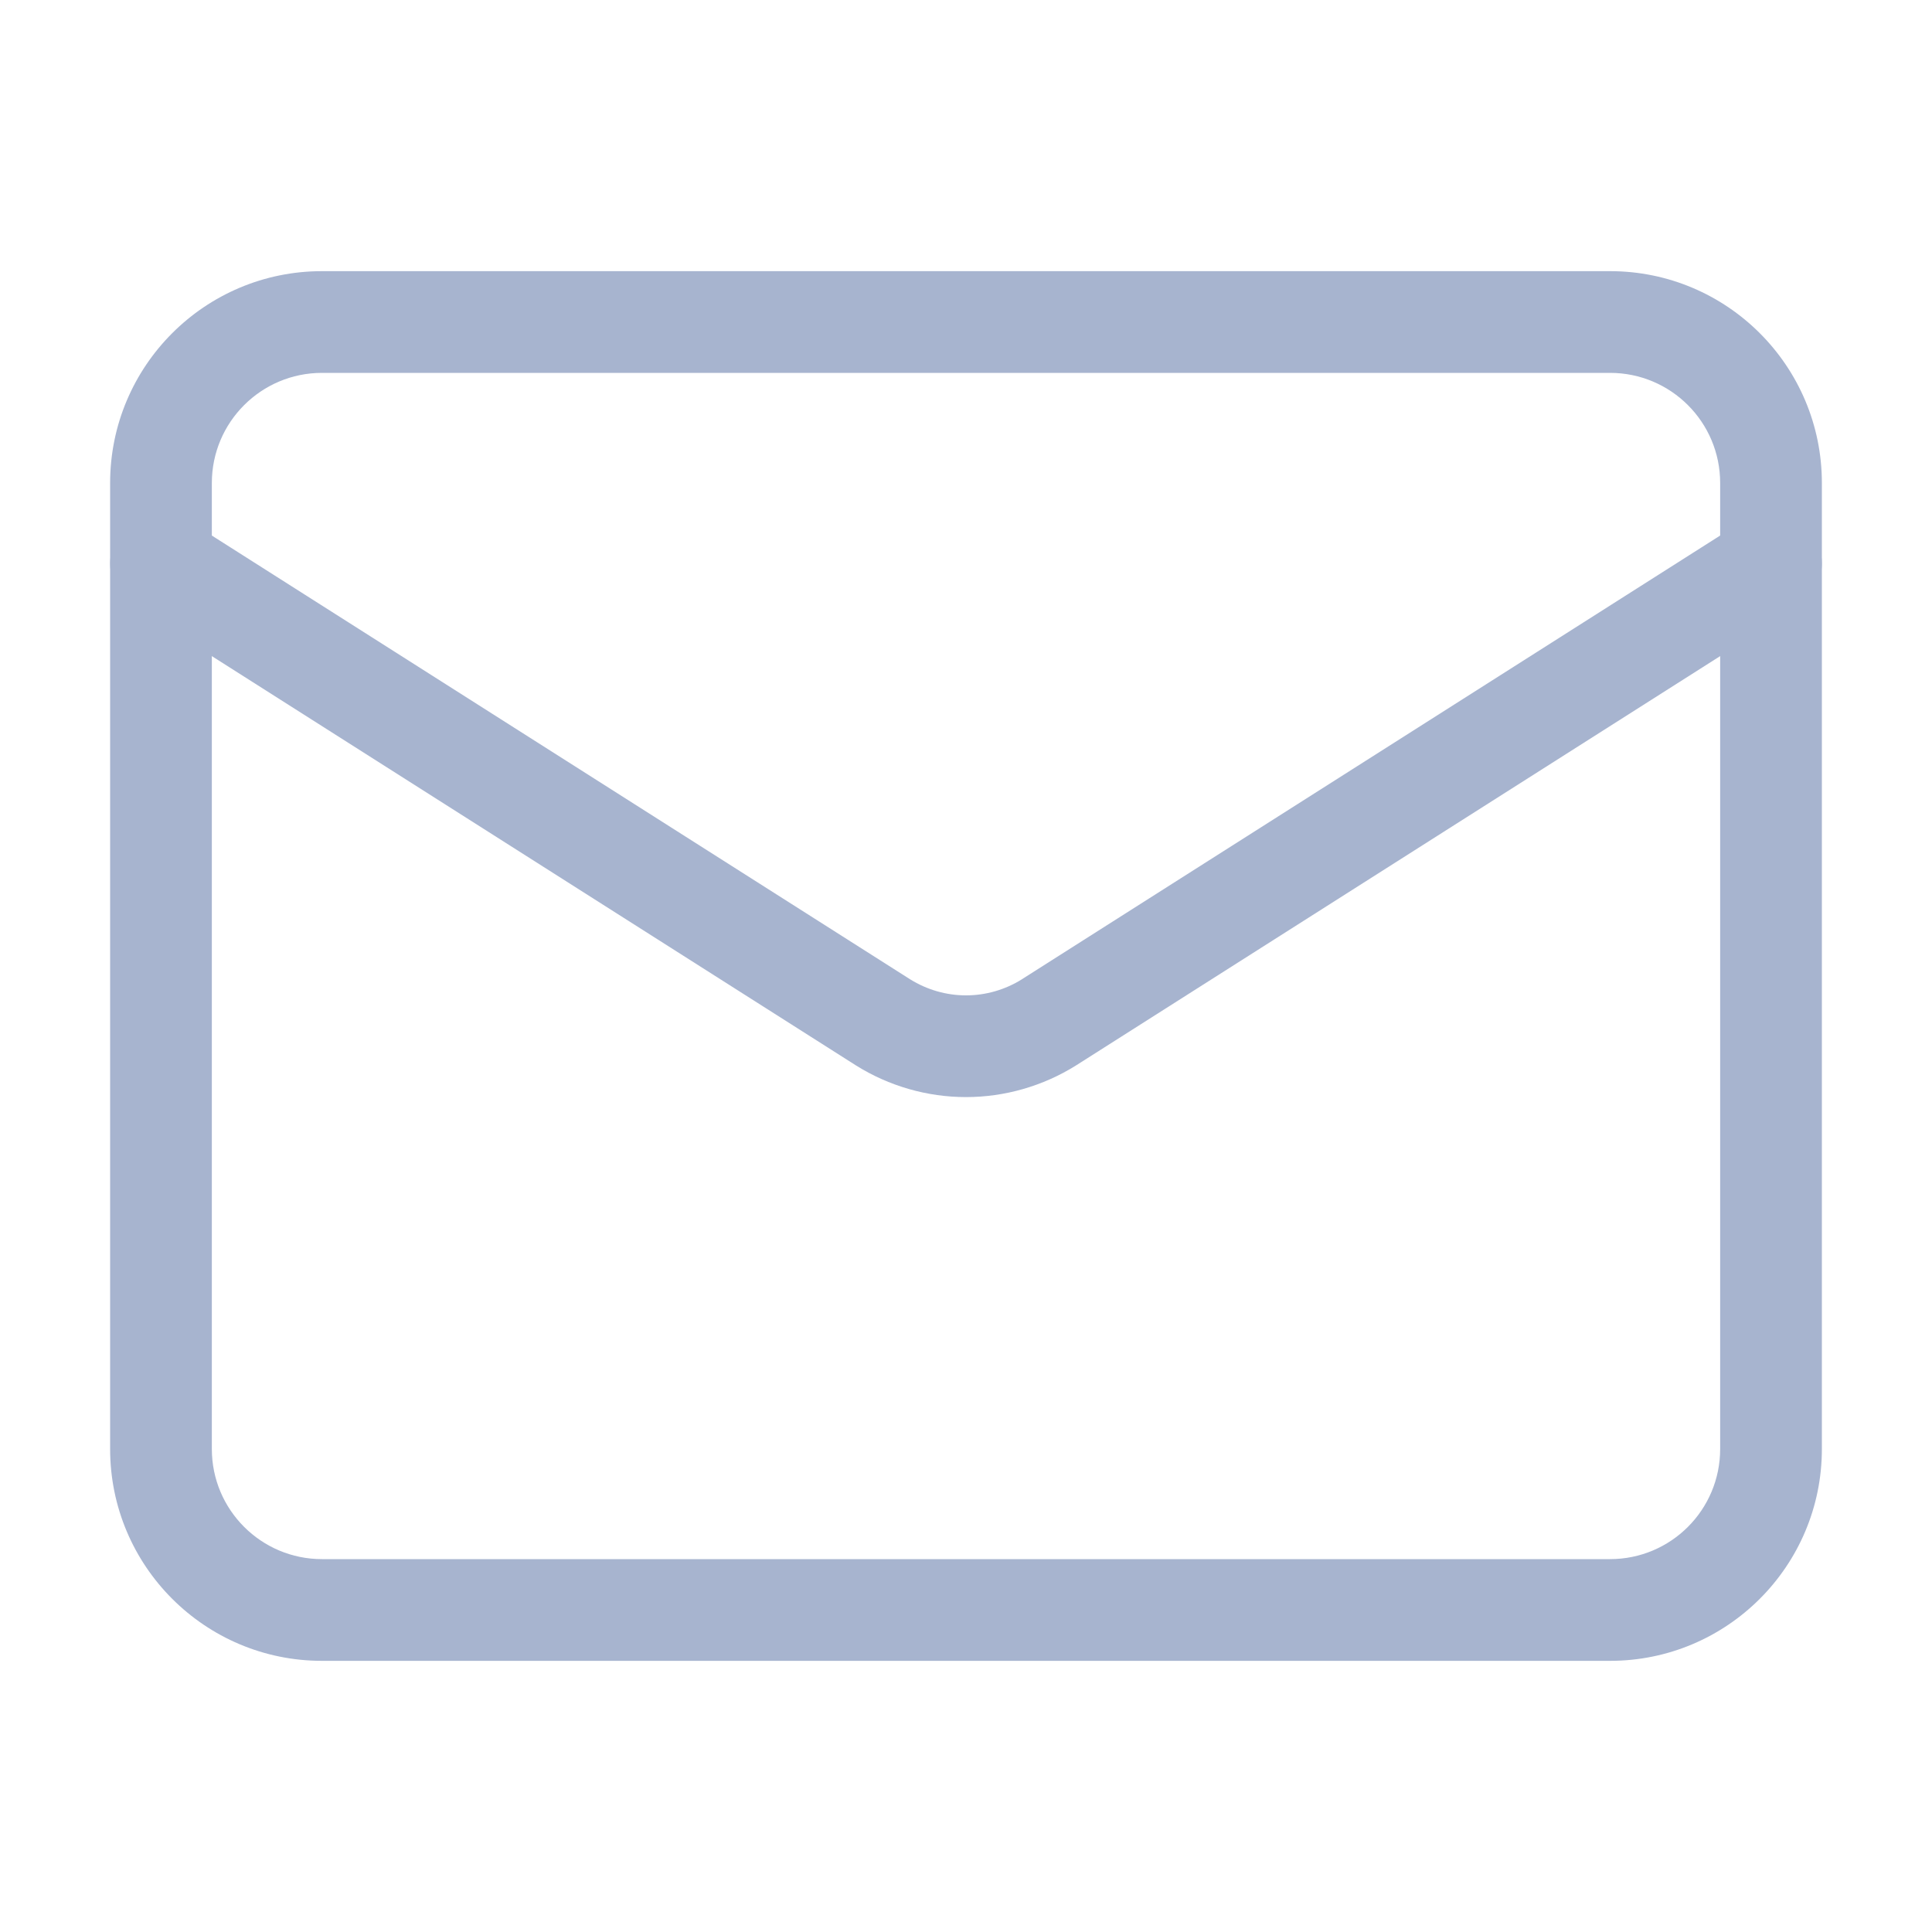
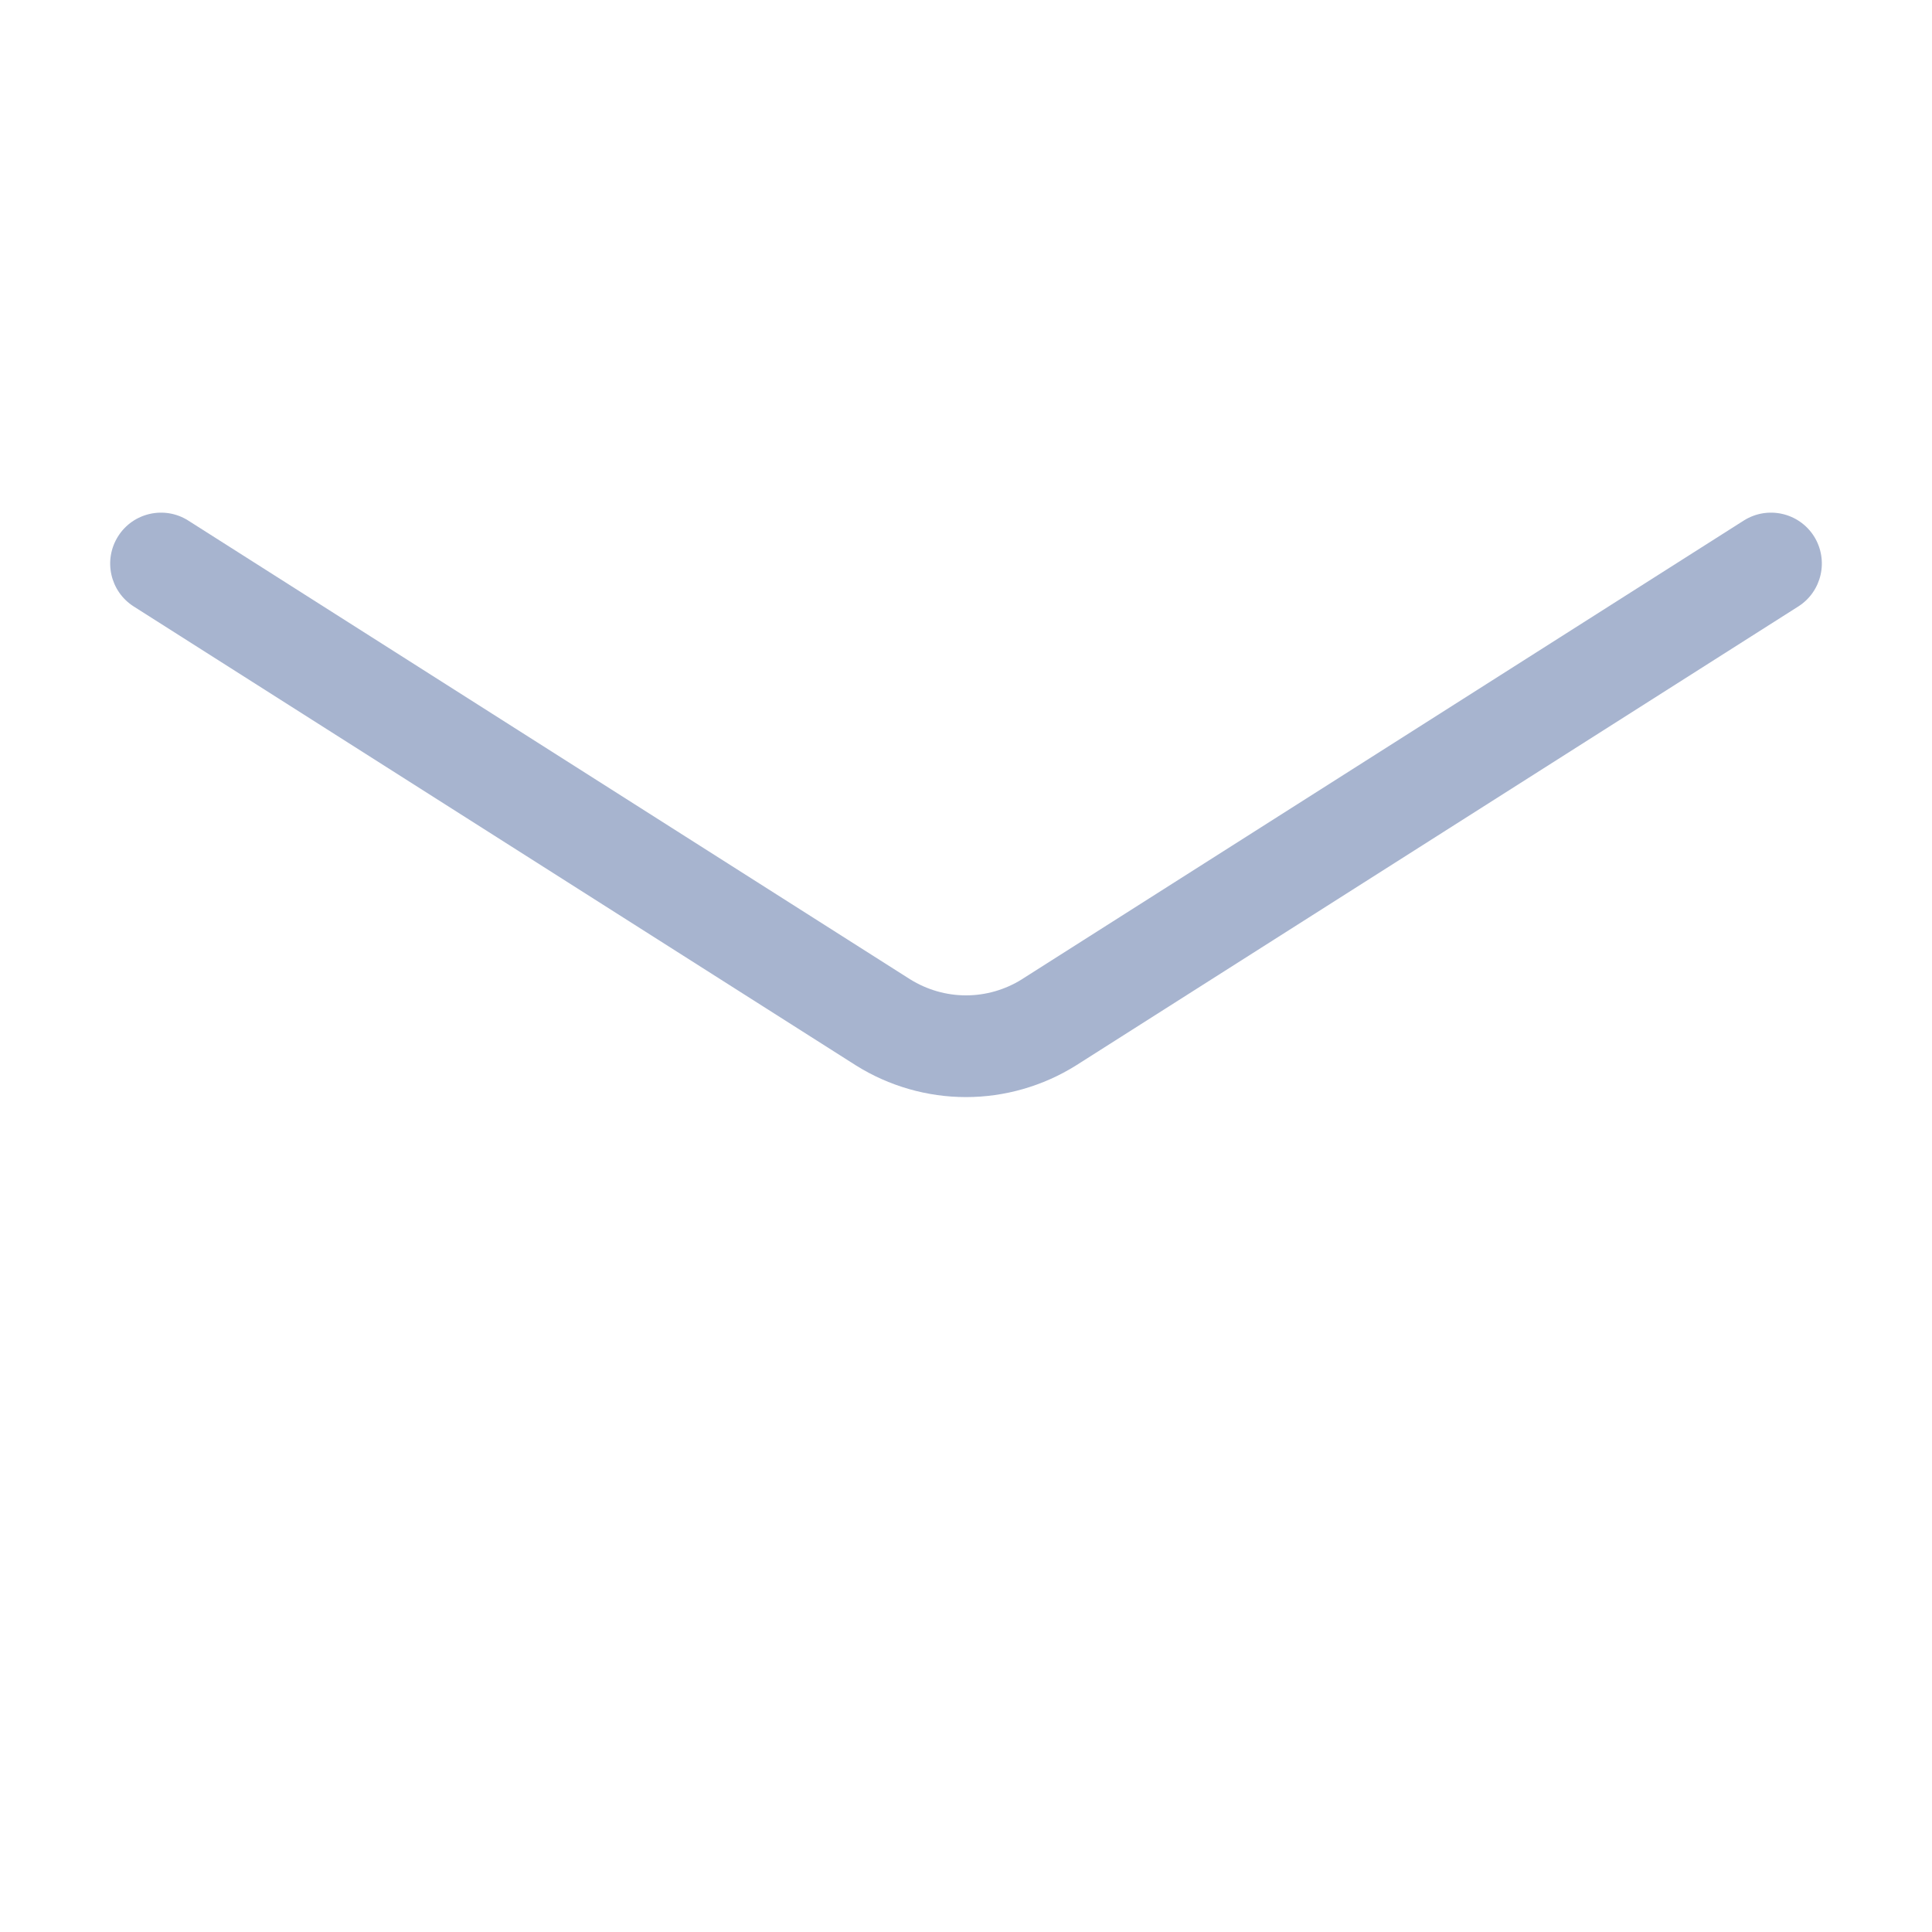
<svg xmlns="http://www.w3.org/2000/svg" width="20" height="20" viewBox="0 0 20 20" fill="none">
-   <path fill-rule="evenodd" clip-rule="evenodd" d="M3.333 3.86C2.704 3.86 2.193 4.37 2.193 5V15C2.193 15.63 2.704 16.14 3.333 16.14H16.667C17.297 16.14 17.807 15.63 17.807 15V5C17.807 4.37 17.297 3.86 16.667 3.86H3.333ZM1.14 5C1.14 3.789 2.122 2.807 3.333 2.807H16.667C17.878 2.807 18.86 3.789 18.86 5V15C18.86 16.211 17.878 17.193 16.667 17.193H3.333C2.122 17.193 1.14 16.211 1.14 15V5Z" fill="#A7B4CF" />
  <path fill-rule="evenodd" clip-rule="evenodd" d="M1.223 5.551C1.378 5.306 1.704 5.233 1.949 5.389L9.422 10.138C9.596 10.246 9.796 10.304 10 10.304C10.204 10.304 10.405 10.246 10.578 10.138C10.578 10.138 10.579 10.138 10.579 10.137L18.051 5.389C18.297 5.233 18.622 5.306 18.778 5.551C18.933 5.797 18.861 6.122 18.616 6.278L11.138 11.03C10.797 11.243 10.402 11.357 10 11.357C9.598 11.357 9.203 11.243 8.862 11.03L8.859 11.028L1.384 6.278C1.139 6.122 1.067 5.797 1.223 5.551Z" fill="#A7B4CF" />
</svg>